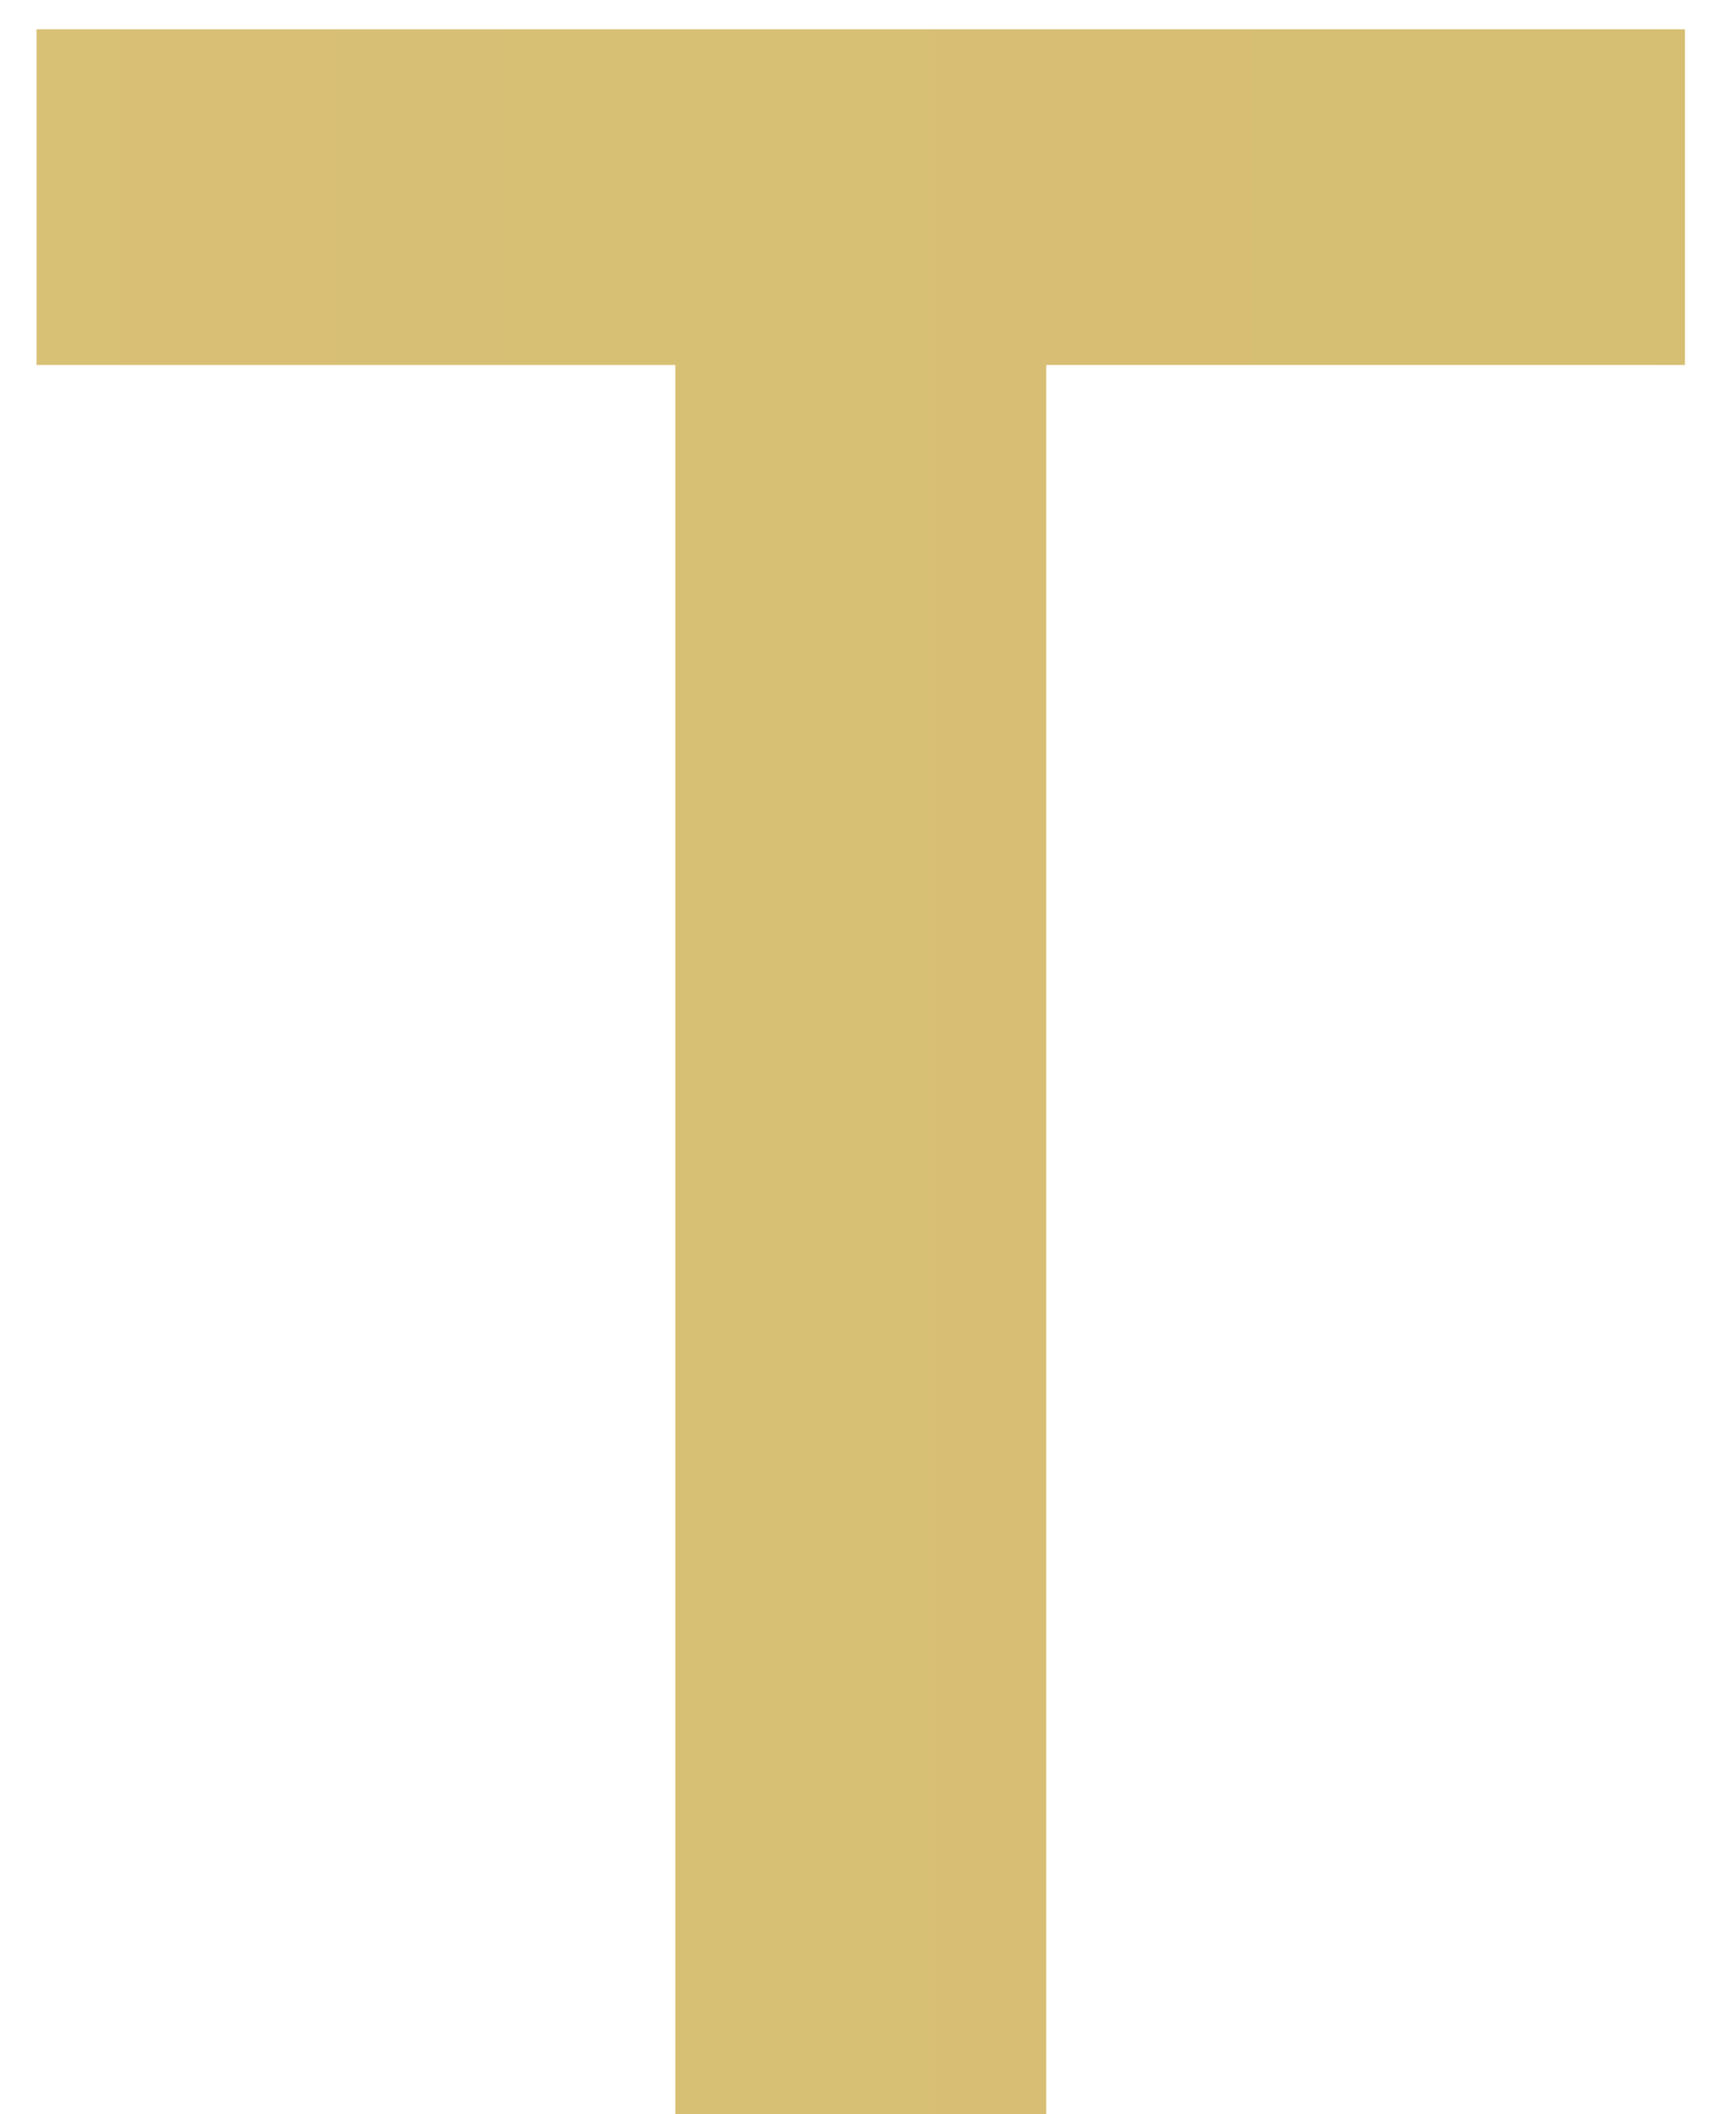
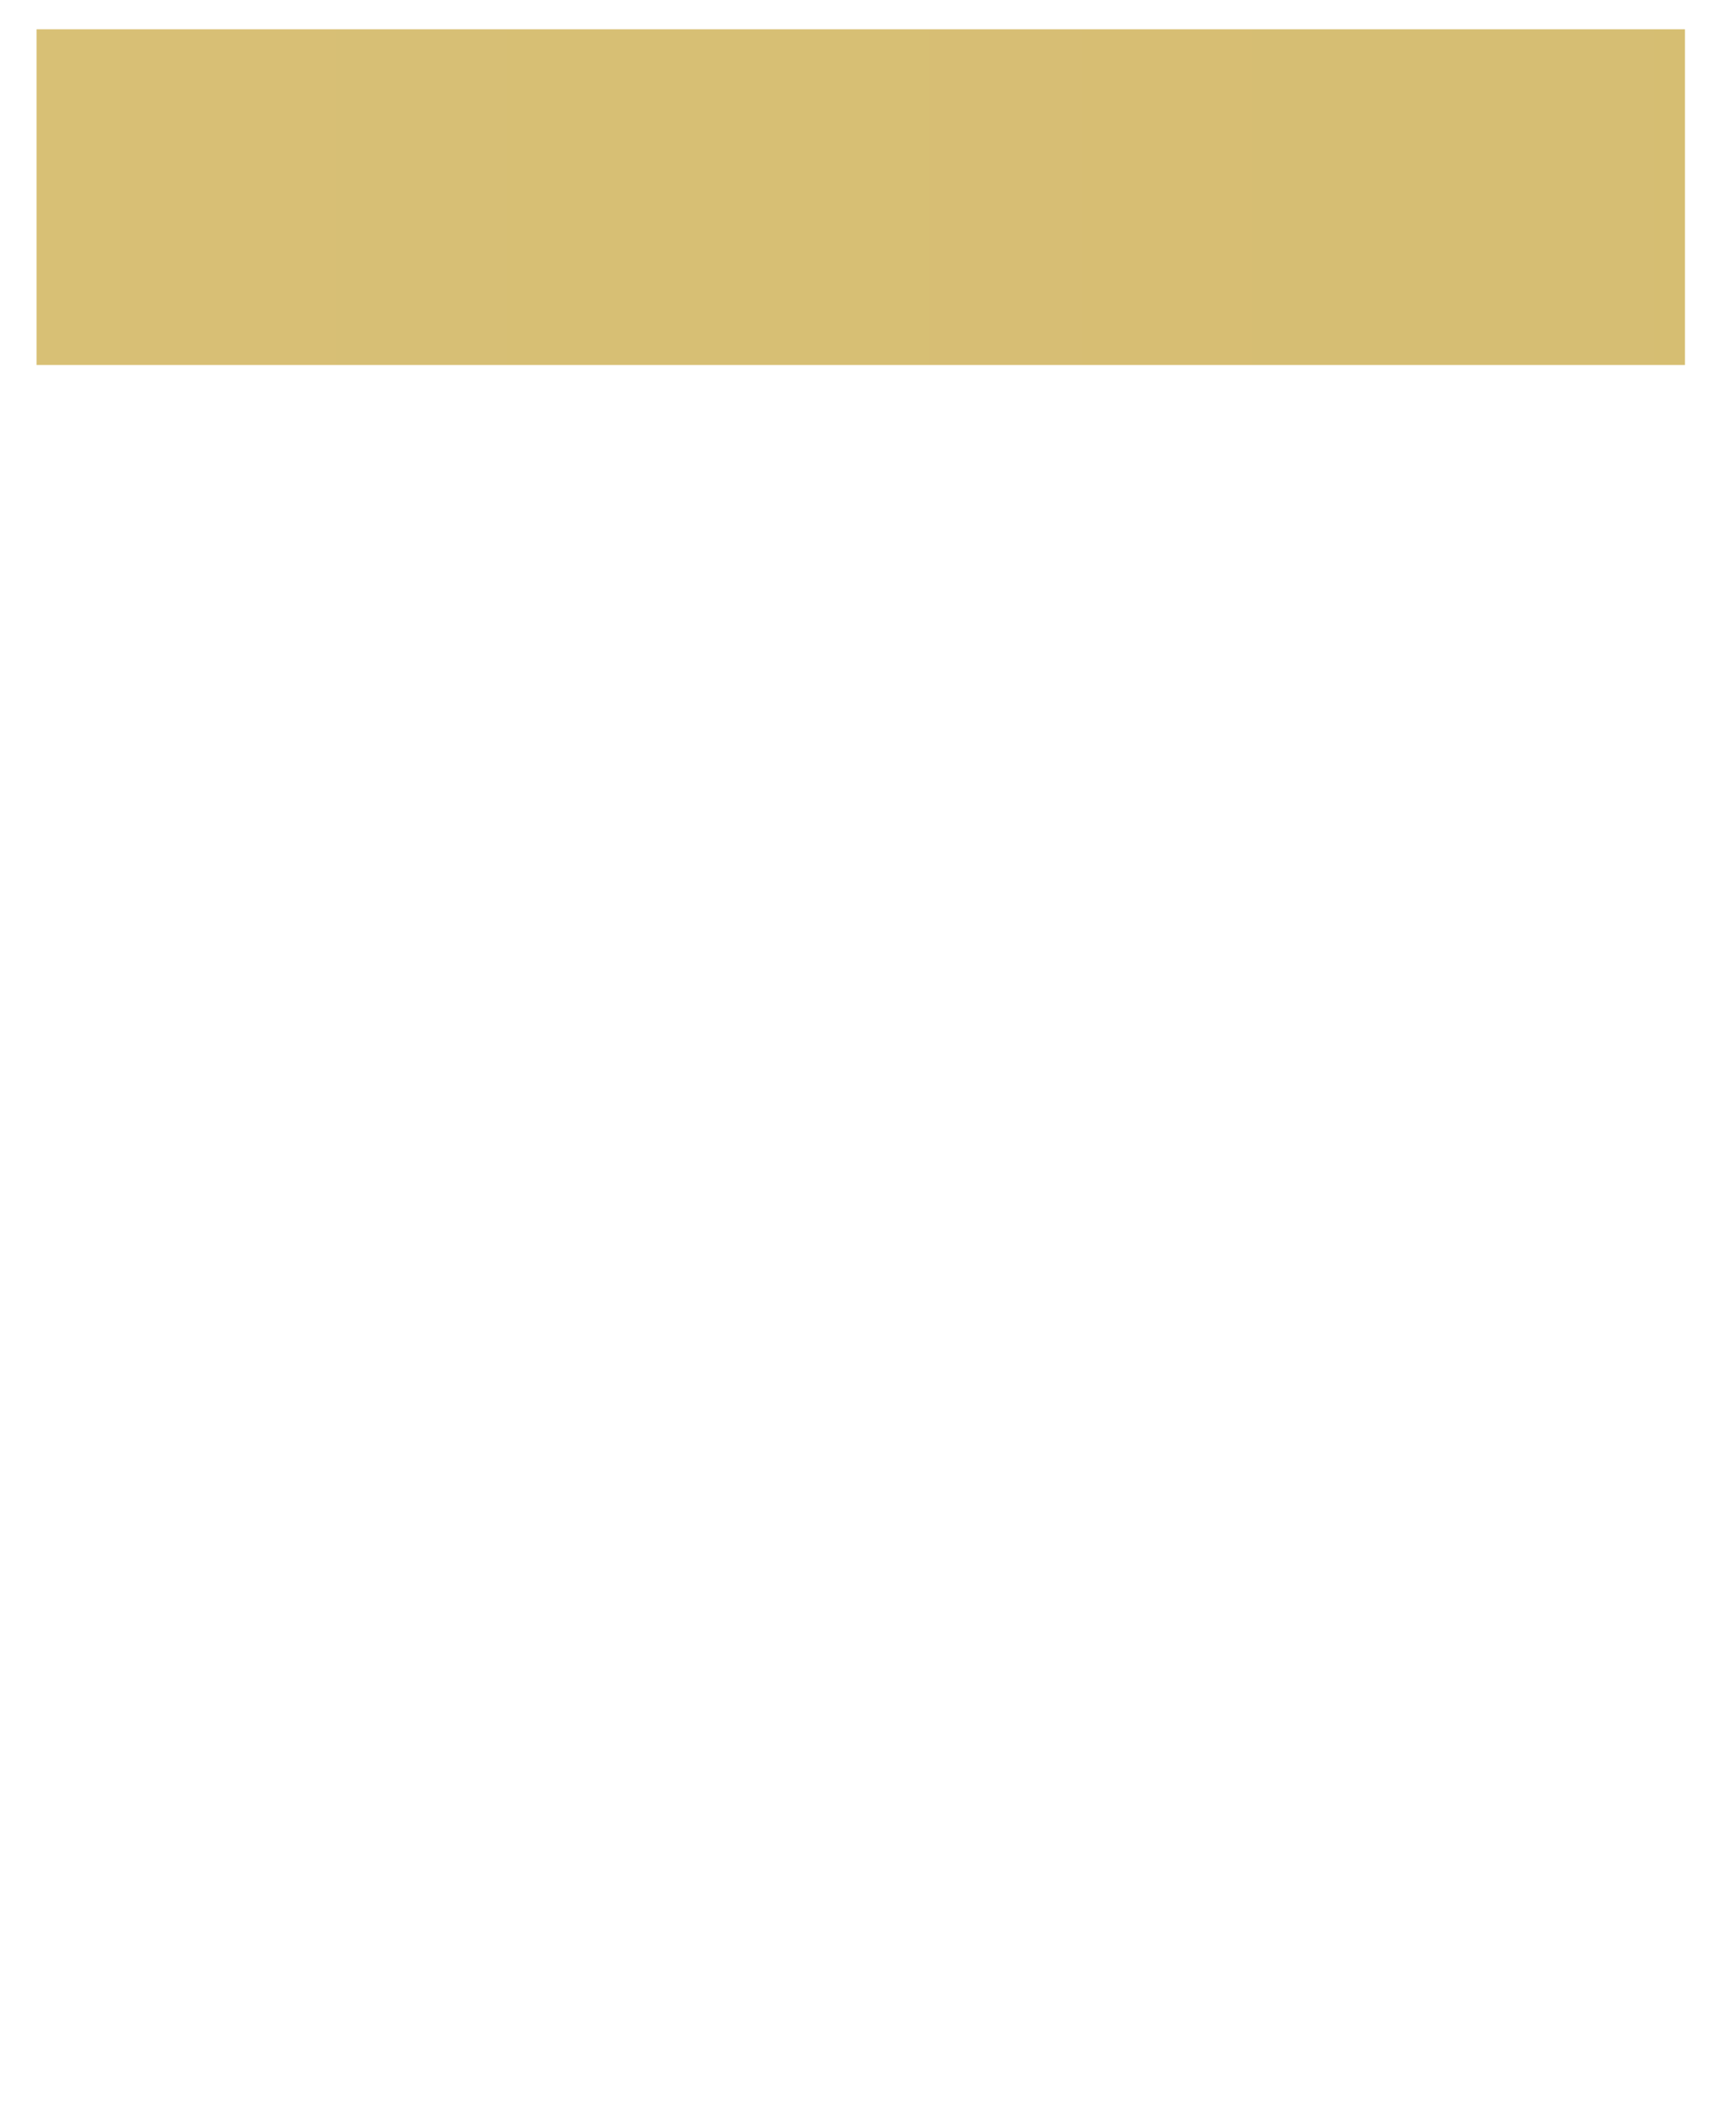
<svg xmlns="http://www.w3.org/2000/svg" width="23" height="28" viewBox="0 0 23 28" fill="none">
-   <path d="M8.947 4.834H0.484V0.388H22.324V4.834H13.861V28H8.947V4.834Z" fill="url(#paint0_linear_181_83)" />
+   <path d="M8.947 4.834H0.484V0.388H22.324V4.834H13.861V28V4.834Z" fill="url(#paint0_linear_181_83)" />
  <defs>
    <linearGradient id="paint0_linear_181_83" x1="-111" y1="14" x2="183" y2="14" gradientUnits="userSpaceOnUse">
      <stop stop-color="#E1CA84" />
      <stop offset="0.62" stop-color="#D2B96C" />
      <stop offset="0.985" stop-color="#C2A23E" />
    </linearGradient>
  </defs>
</svg>